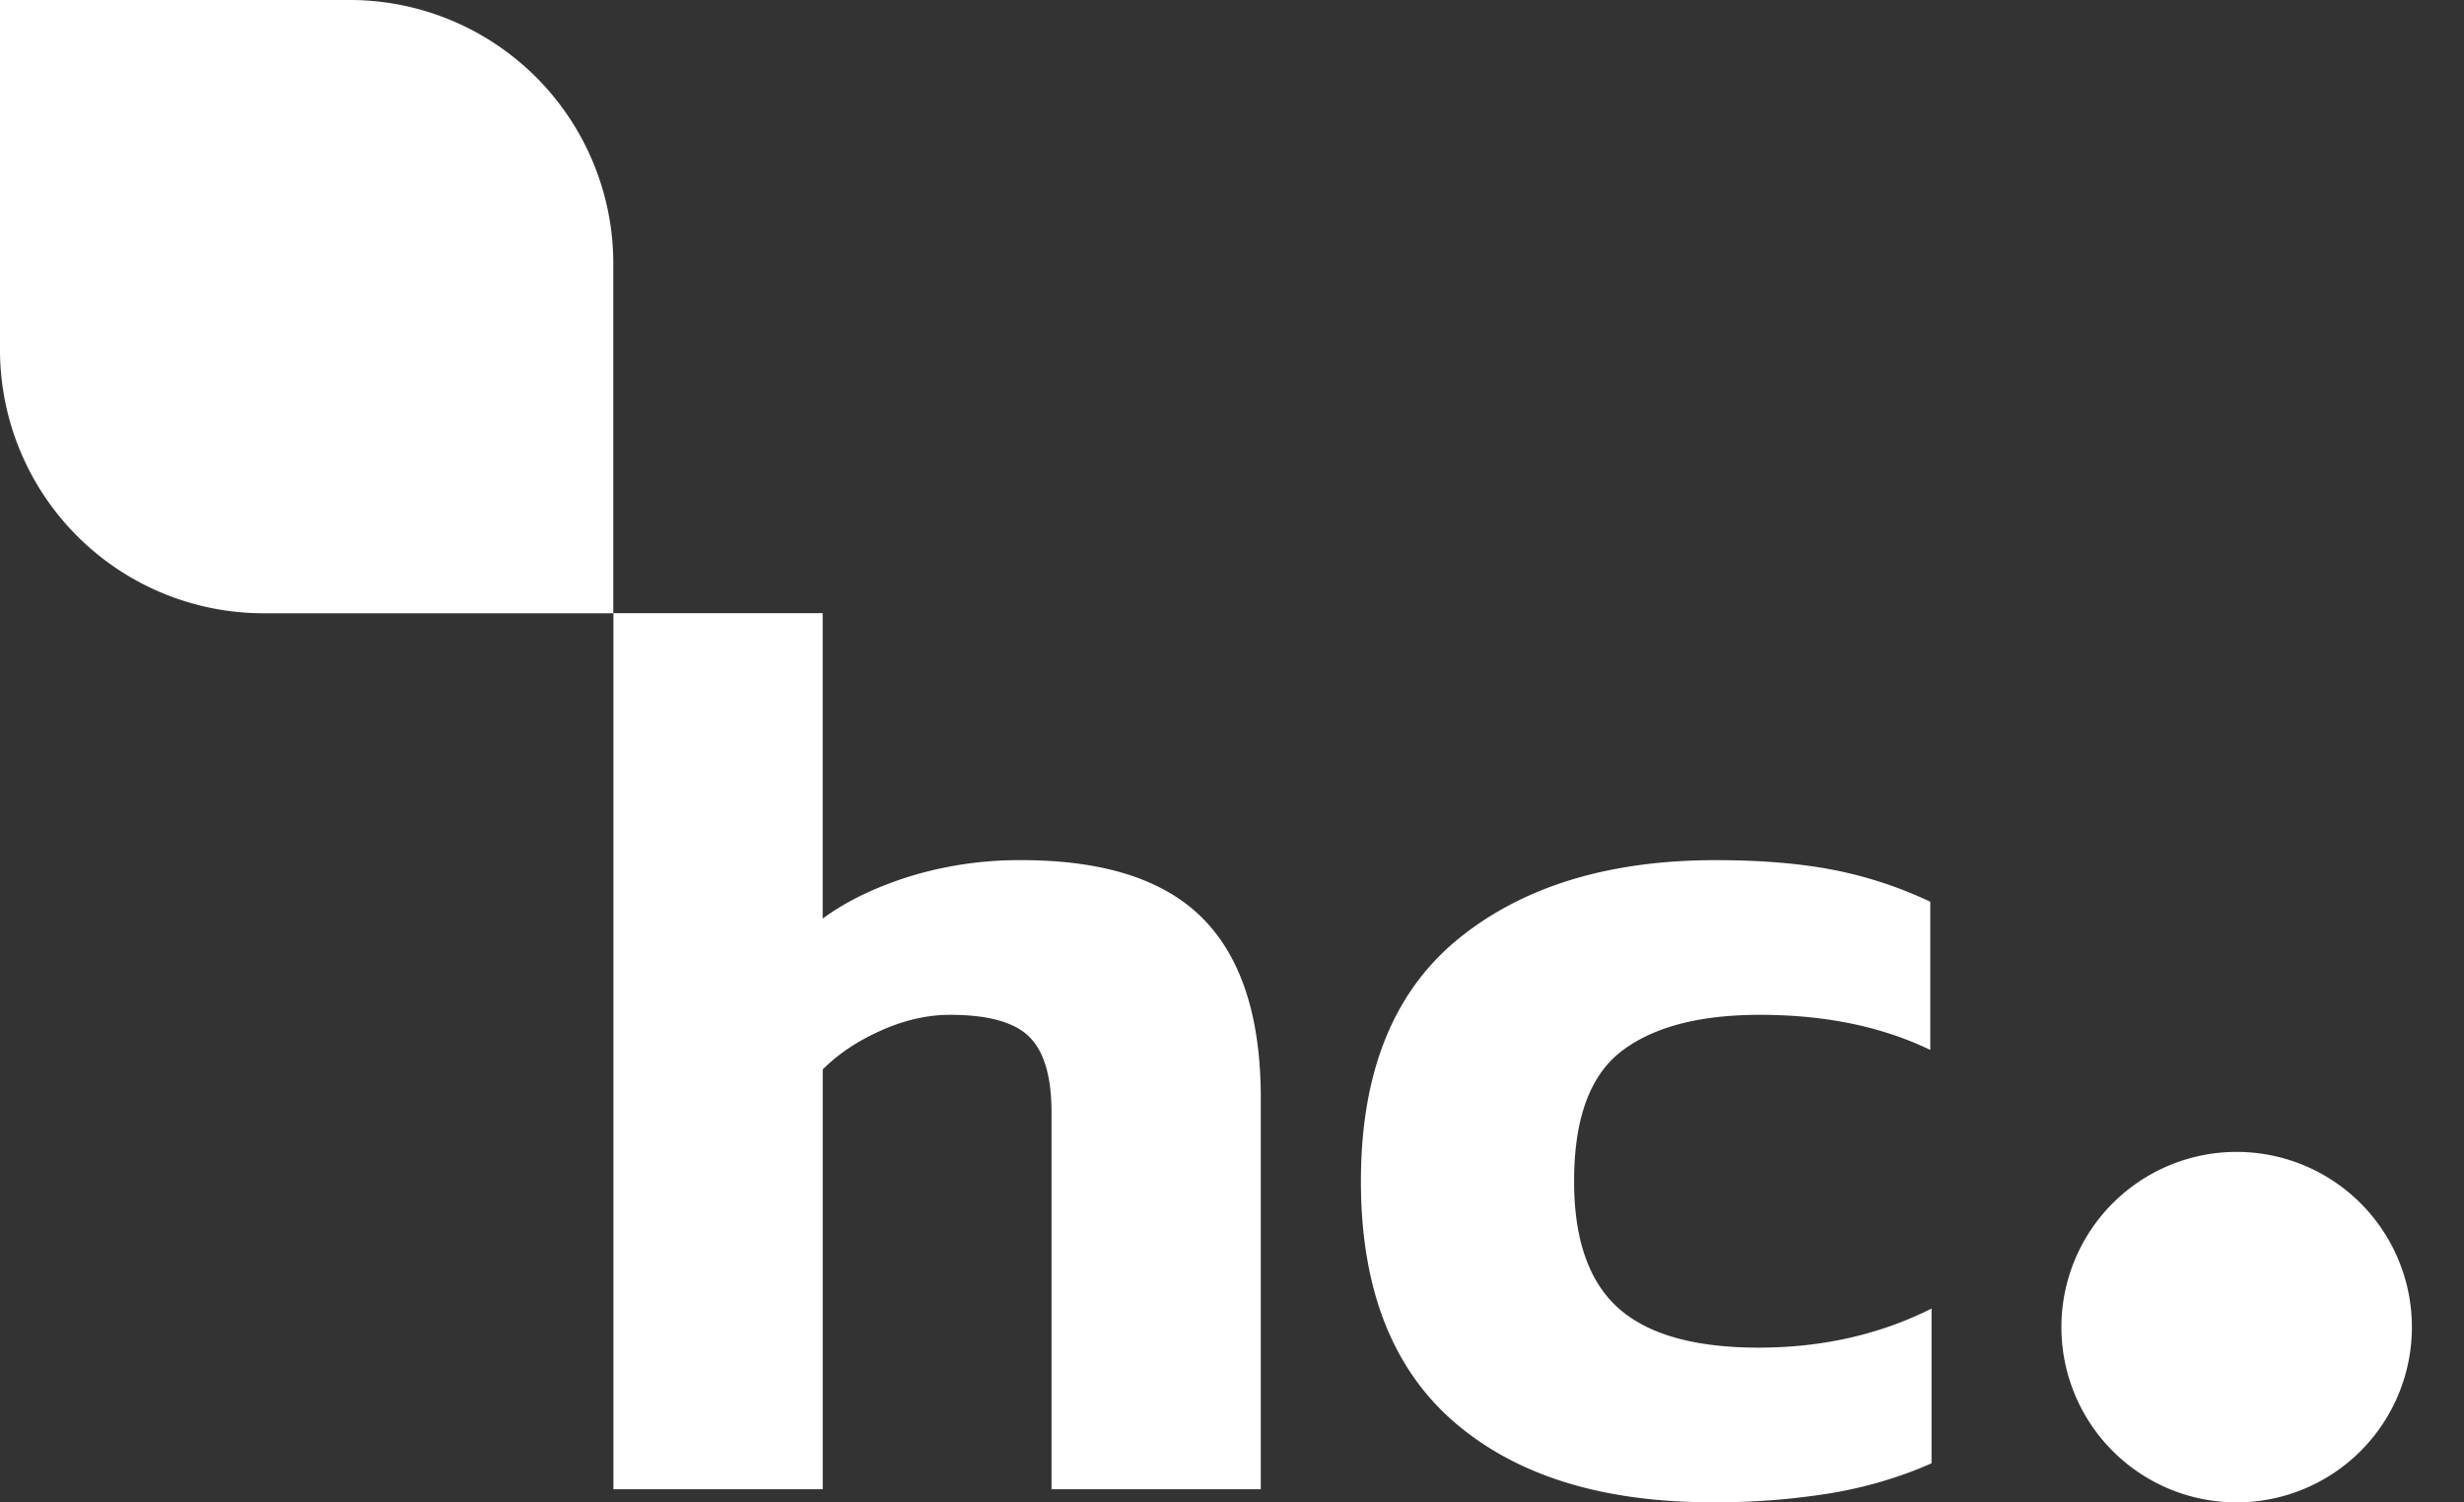
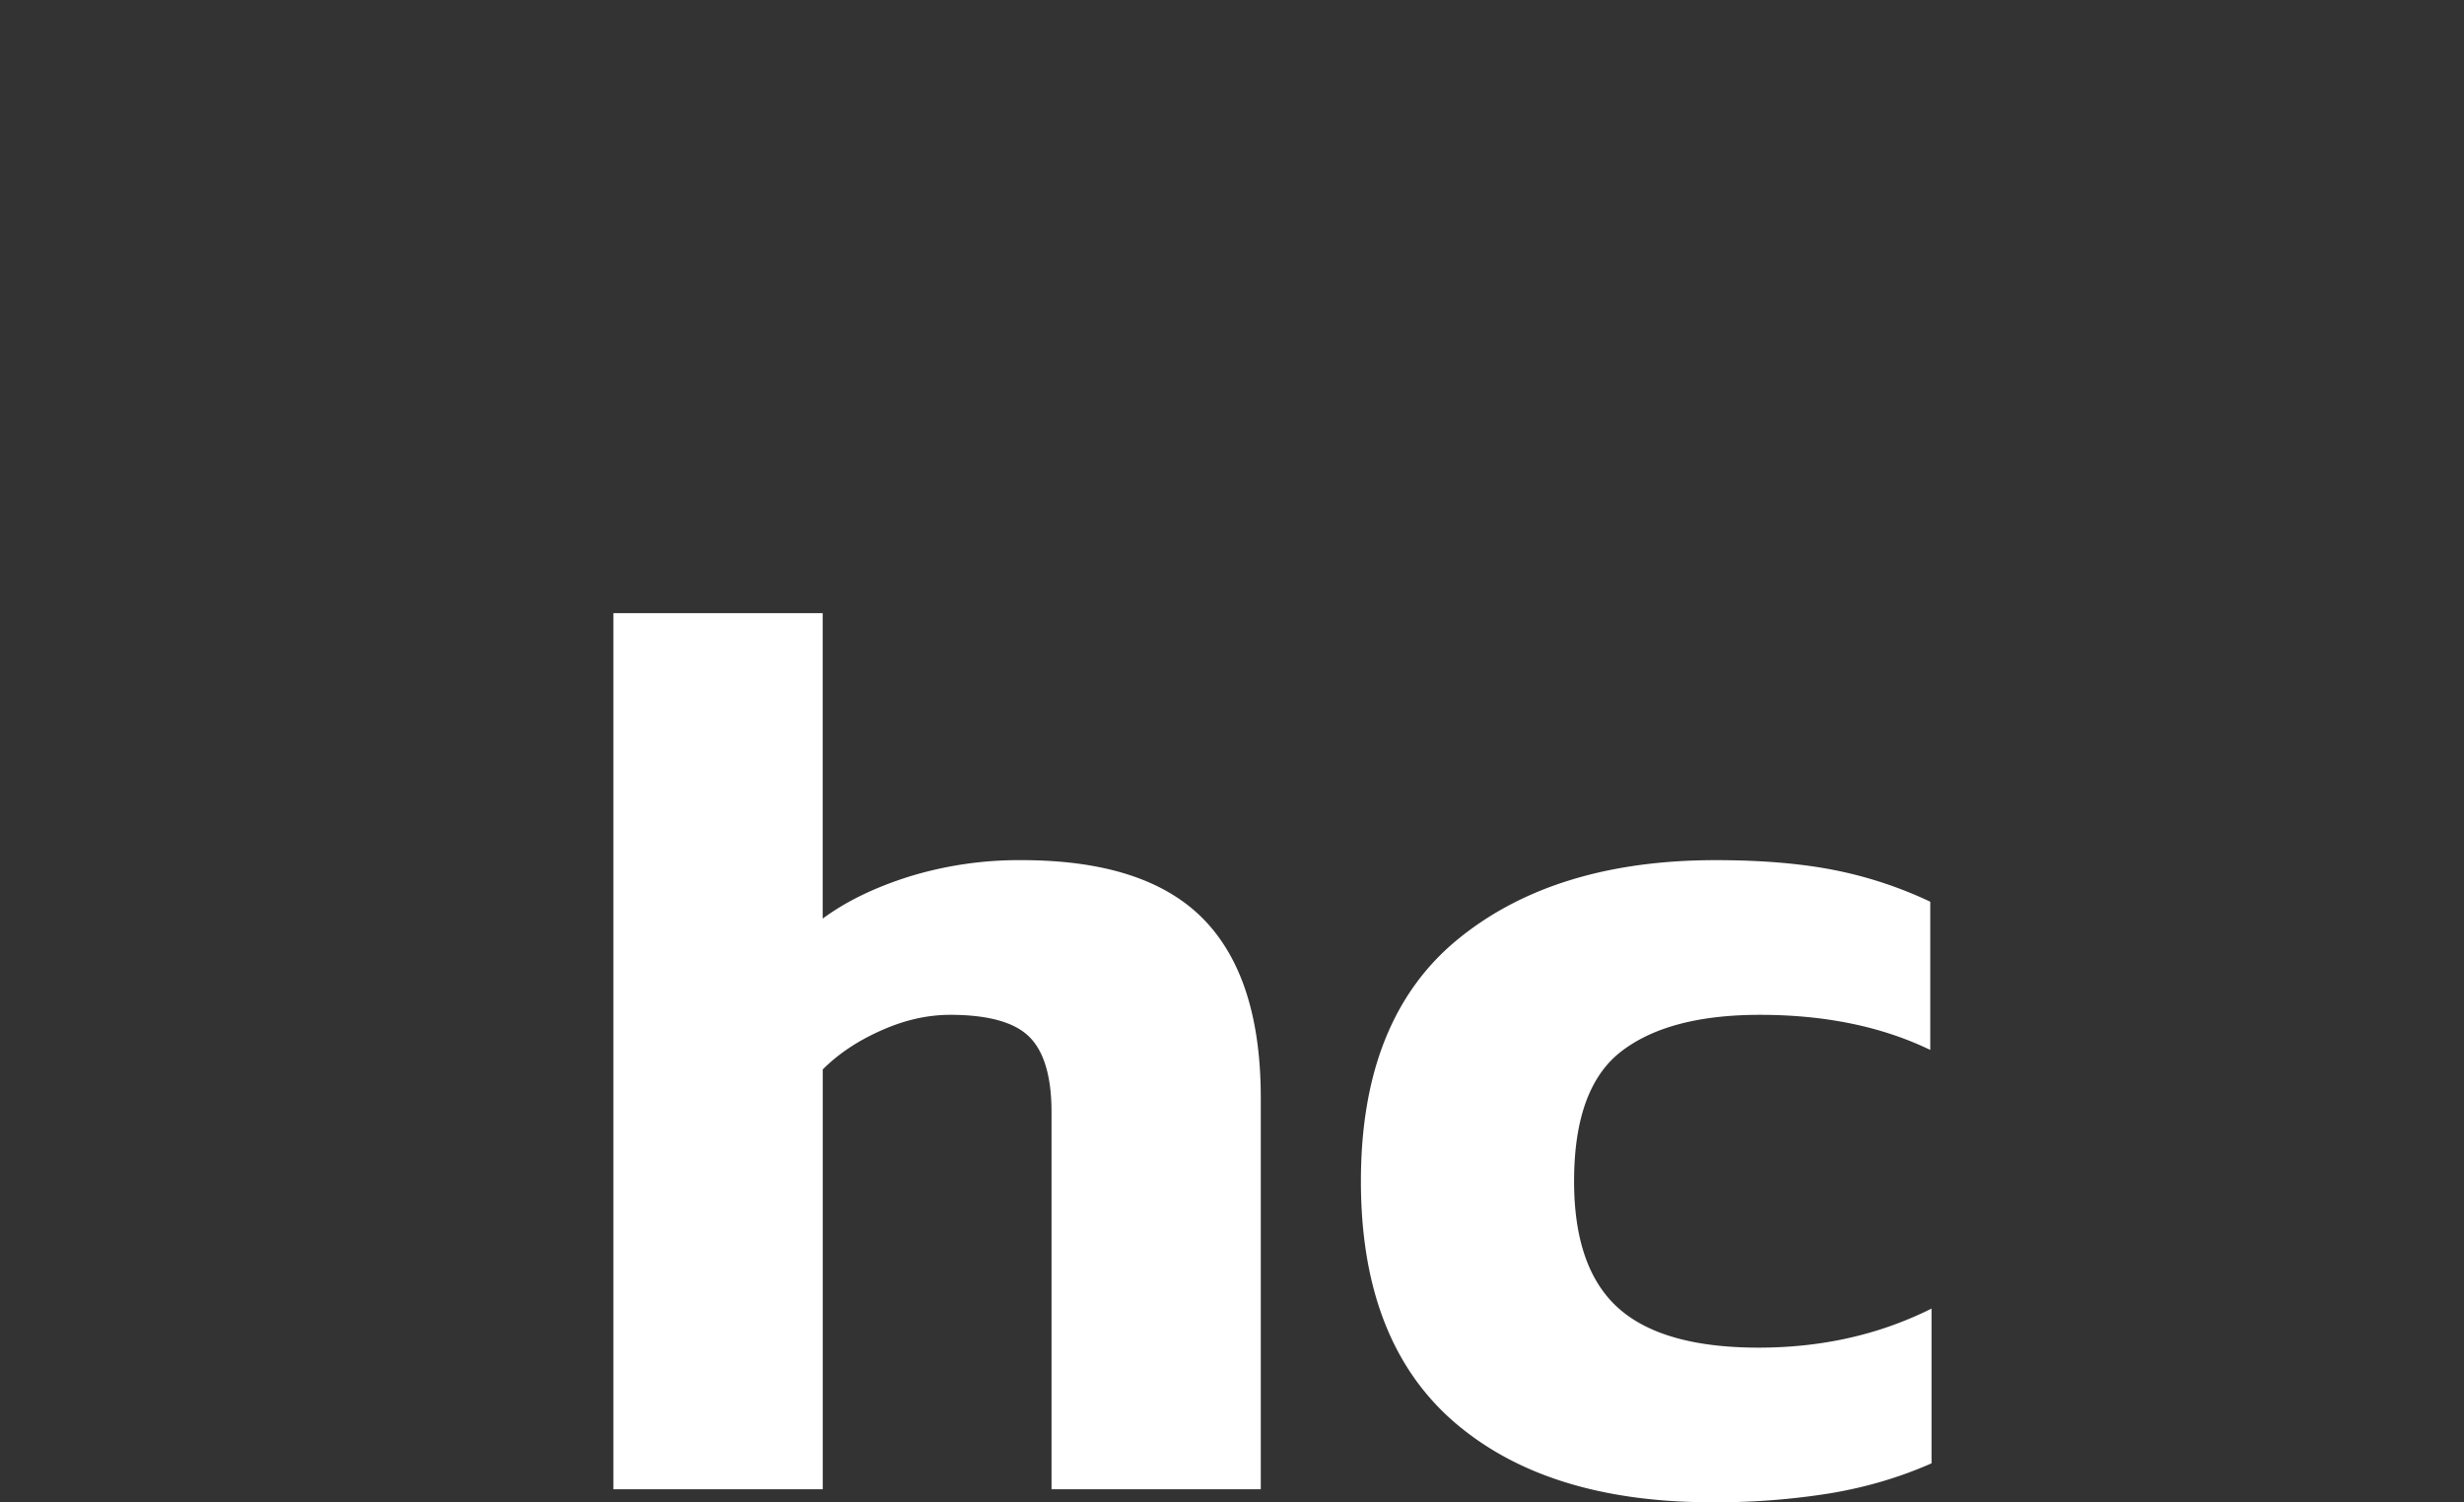
<svg xmlns="http://www.w3.org/2000/svg" width="41" height="25" viewBox="0 0 41 25" fill="none">
  <rect x="0" y="0" width="41" height="25" fill="#333333" stroke="none" />
  <path d="M10.207 24.782V10.203h3.482v5.083c.39-.288.873-.522 1.45-.703a6.21 6.21 0 0 1 1.86-.27c1.37 0 2.376.324 3.018.973.641.65.962 1.644.962 2.985v6.511h-3.482v-6.273c0-.591-.123-1.009-.368-1.254-.245-.245-.685-.368-1.32-.368-.374 0-.757.086-1.146.26-.39.173-.714.389-.973.649v6.986h-3.483Zm18.278.216c-1.832 0-3.263-.447-4.294-1.34-1.03-.895-1.546-2.229-1.546-4.002 0-1.803.537-3.144 1.61-4.024 1.075-.88 2.507-1.319 4.295-1.319.75 0 1.402.054 1.957.162a6.813 6.813 0 0 1 1.612.53v2.466c-.808-.39-1.752-.584-2.834-.584-1.01 0-1.777.202-2.304.606-.526.403-.789 1.125-.789 2.163 0 .966.245 1.669.735 2.109.49.44 1.27.66 2.336.66 1.053 0 2.012-.217 2.877-.65v2.575c-.52.23-1.078.396-1.676.497a11.91 11.91 0 0 1-1.98.151Z" fill="#fff" />
-   <path fill-rule="evenodd" clip-rule="evenodd" d="M10.205 10.205H4.374A4.386 4.386 0 0 1 0 5.832V0h5.832a4.386 4.386 0 0 1 4.373 4.374v5.831Z" fill="#fff" />
-   <path d="M37.217 25a2.916 2.916 0 1 0 0-5.832 2.916 2.916 0 0 0 0 5.832Z" fill="#fff" />
</svg>